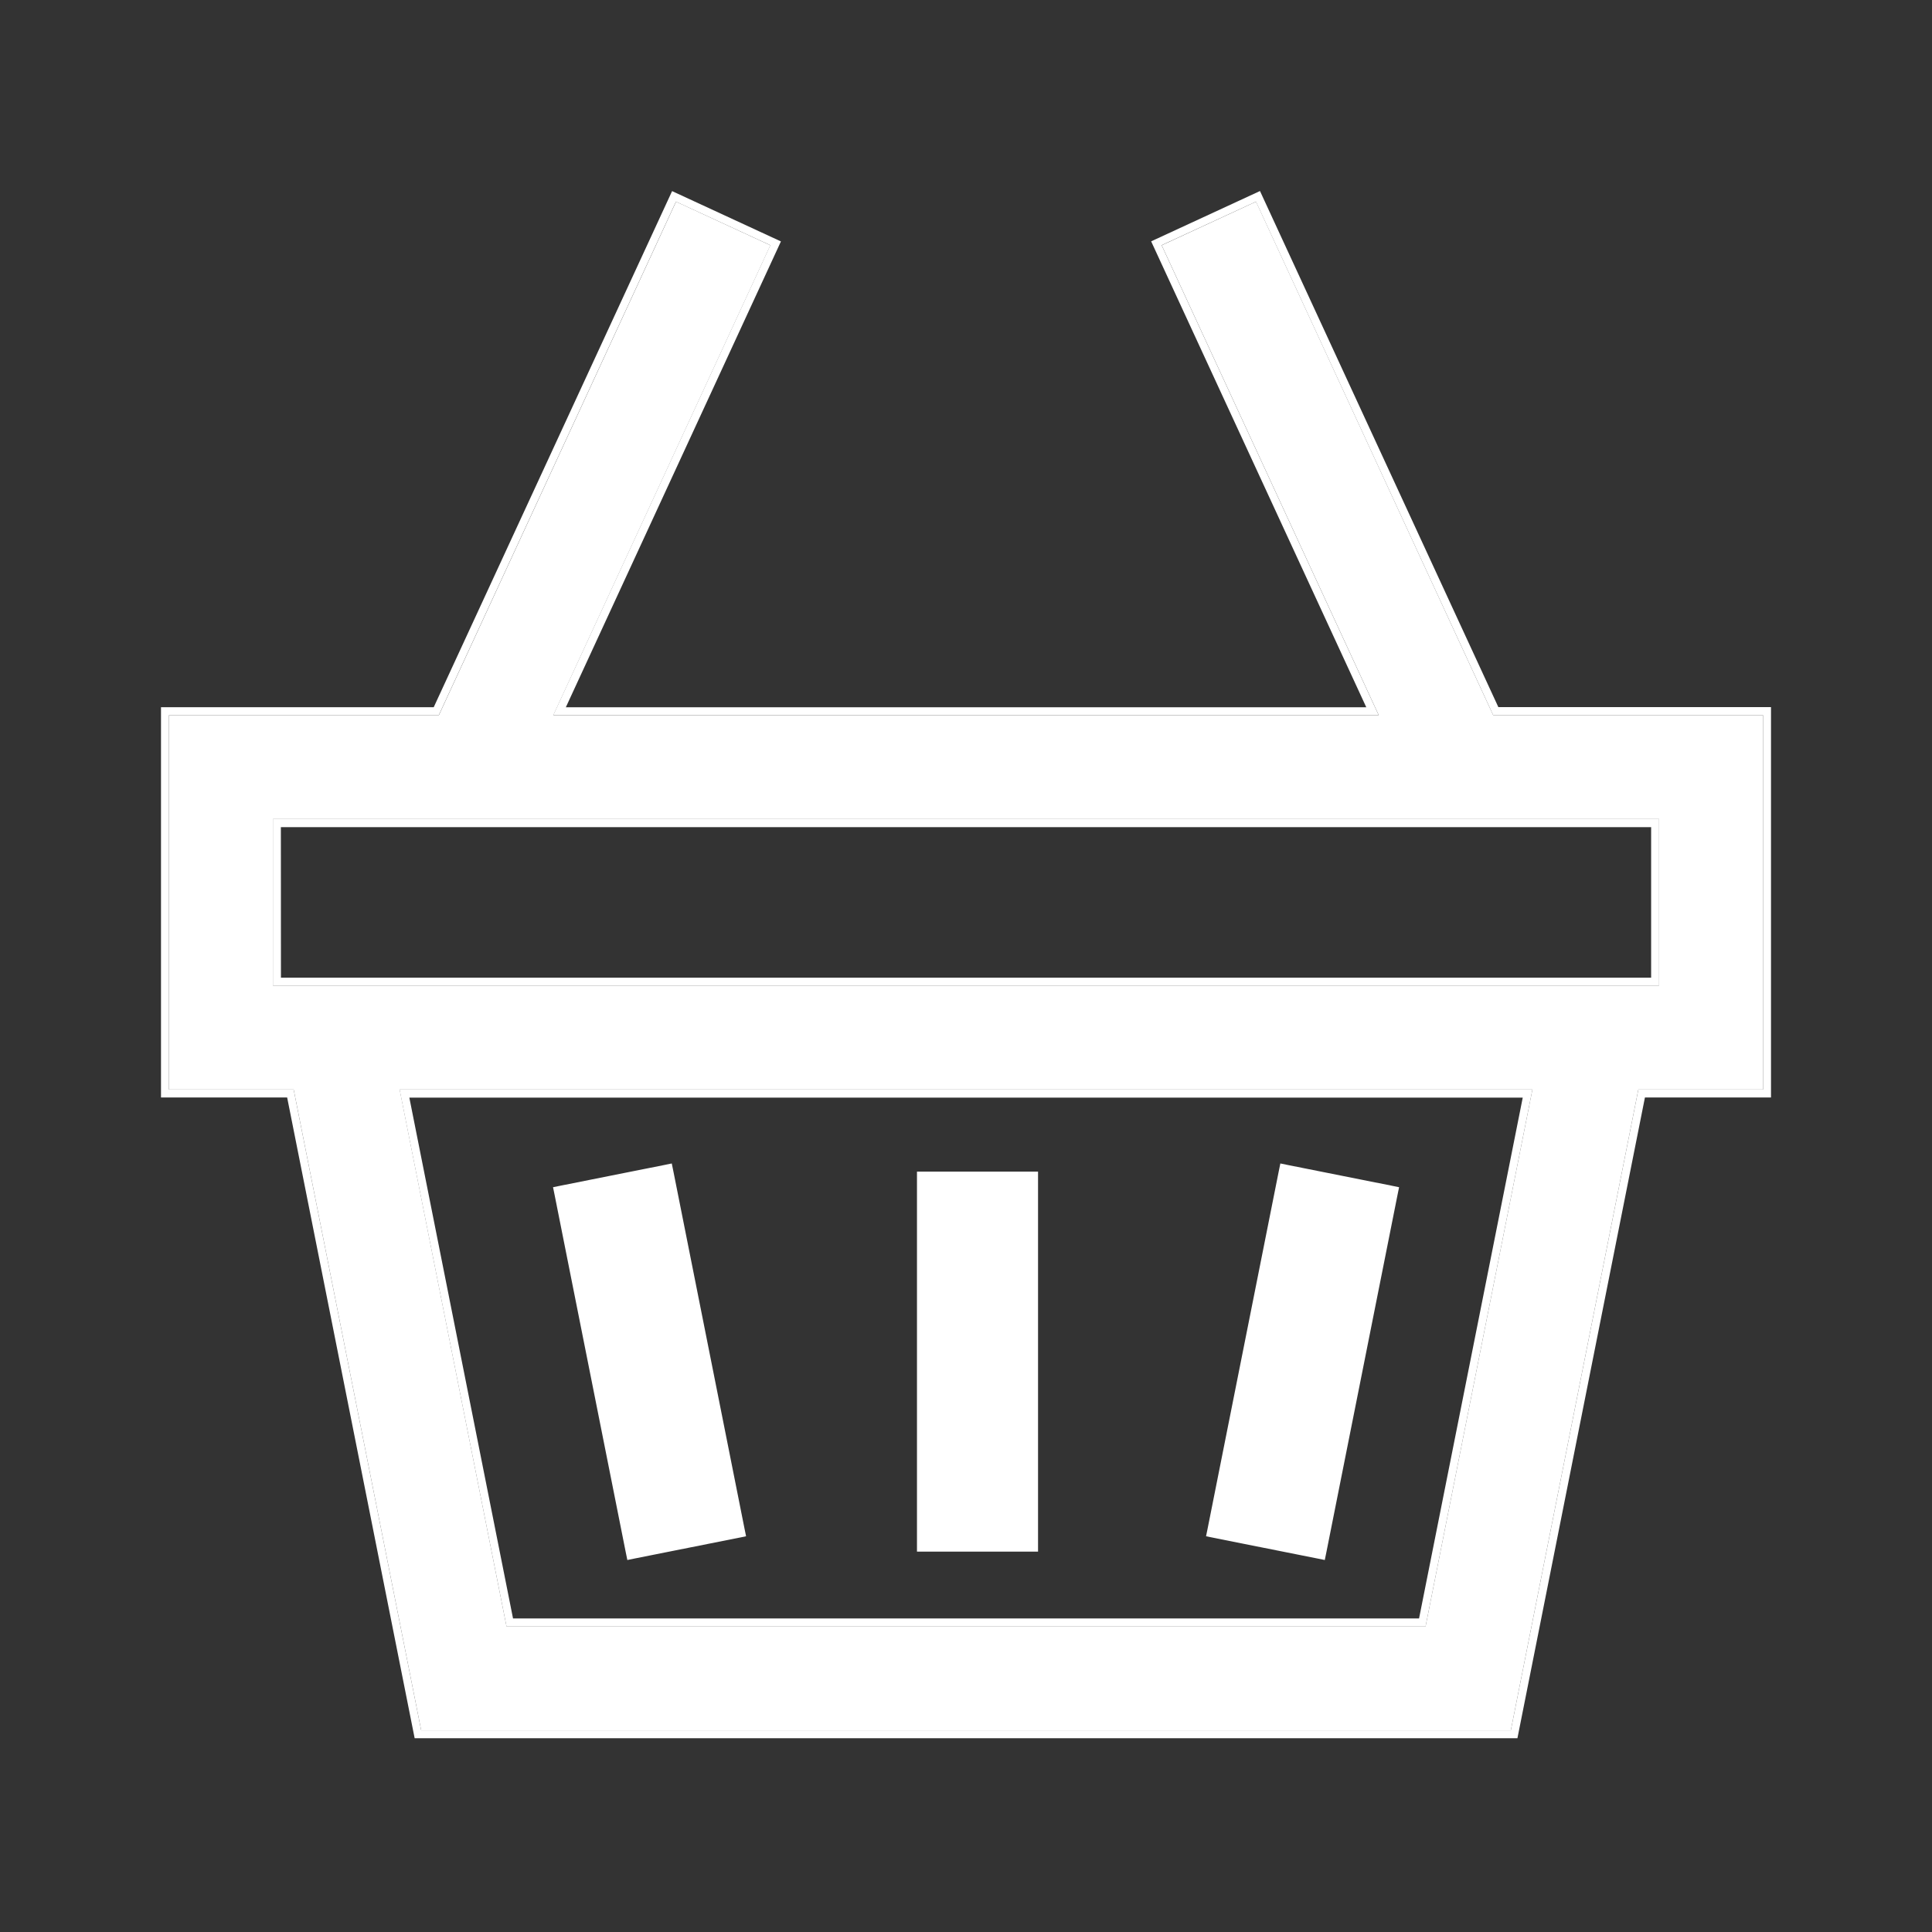
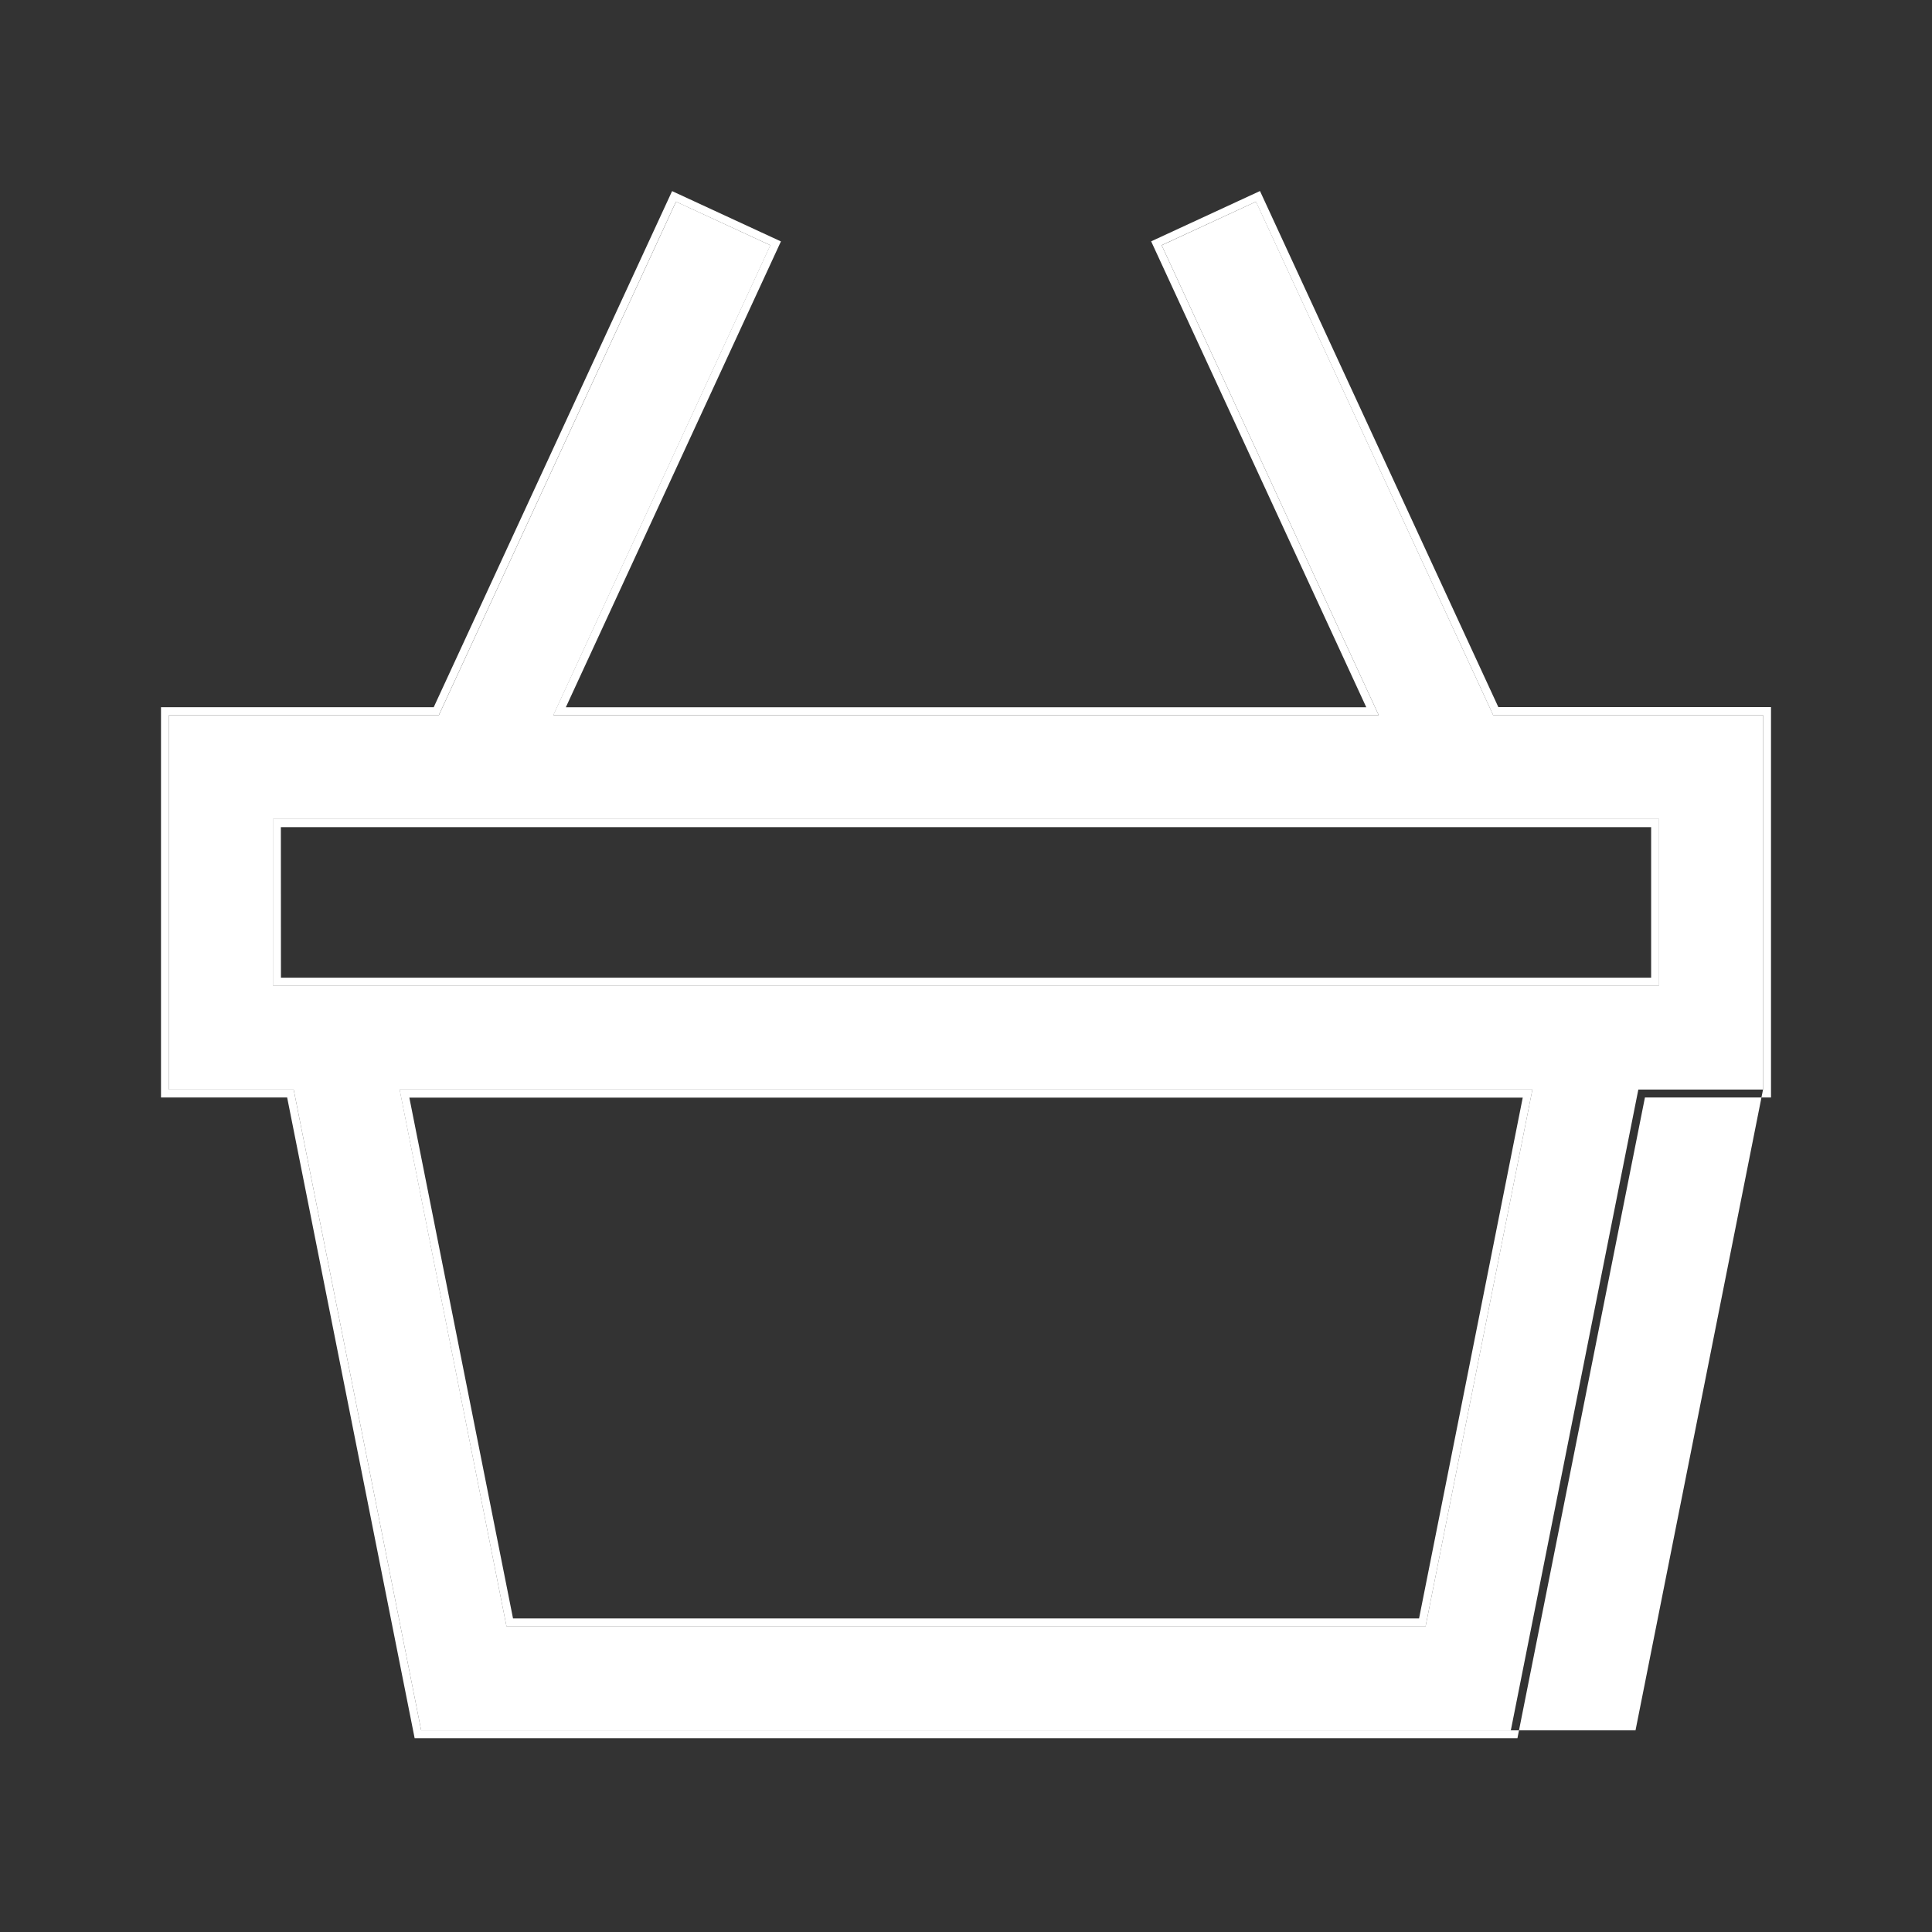
<svg xmlns="http://www.w3.org/2000/svg" width="24" height="24" fill="#fff">
  <rect width="100%" height="100%" fill="#333333" stroke="none" />
  <path d="m18.549 8.884-2.946-6.379-1.172.542 2.696 5.837H6.874L9.57 3.047l-1.172-.542-2.946 6.379H2.099v4.651h1.549l1.584 7.96h13.536l1.584-7.96h1.549V8.884zm-.841 11.319H6.292l-1.327-6.668h14.071l-1.327 6.668zm2.901-7.96H3.391v-2.068H20.61z" />
-   <path fill-rule="evenodd" d="M18.549 8.884h3.352v4.651h-1.549l-1.584 7.96H5.232l-1.584-7.96H2.099V8.884h3.352l2.946-6.379 1.172.541-2.696 5.837h10.253L14.43 3.046l1.172-.541zm-1.577-.099L14.3 2.998l1.352-.625 2.961 6.411H22v4.849h-1.566l-1.584 7.96H5.151l-1.584-7.96H2V8.785h3.388l2.961-6.411 1.352.625-2.672 5.787h9.943zm3.638 3.459v-2.068H3.39v2.068zm-17.12-.099h17.021v-1.87H3.489zm14.138 7.96 1.288-6.47H5.085l1.288 6.47zm-11.336.099h11.417l1.327-6.668H4.964z" />
-   <path stroke="#fff" stroke-width=".1" d="m8.316 14.561-.01-.049-.049.01-1.279.255-.049.01.01.049.883 4.435.01.049.049-.01 1.279-.255.049-.01-.01-.049zm4.529.093v-.05h-1.404v4.621h1.404v-4.571zm3.148-.132-.049-.01-.01.049-.883 4.435-.01.049.049.01 1.279.255.049.01.01-.049.883-4.435.01-.049-.049-.01z" />
+   <path fill-rule="evenodd" d="M18.549 8.884h3.352v4.651l-1.584 7.96H5.232l-1.584-7.96H2.099V8.884h3.352l2.946-6.379 1.172.541-2.696 5.837h10.253L14.43 3.046l1.172-.541zm-1.577-.099L14.3 2.998l1.352-.625 2.961 6.411H22v4.849h-1.566l-1.584 7.96H5.151l-1.584-7.96H2V8.785h3.388l2.961-6.411 1.352.625-2.672 5.787h9.943zm3.638 3.459v-2.068H3.39v2.068zm-17.12-.099h17.021v-1.87H3.489zm14.138 7.96 1.288-6.47H5.085l1.288 6.47zm-11.336.099h11.417l1.327-6.668H4.964z" />
</svg>